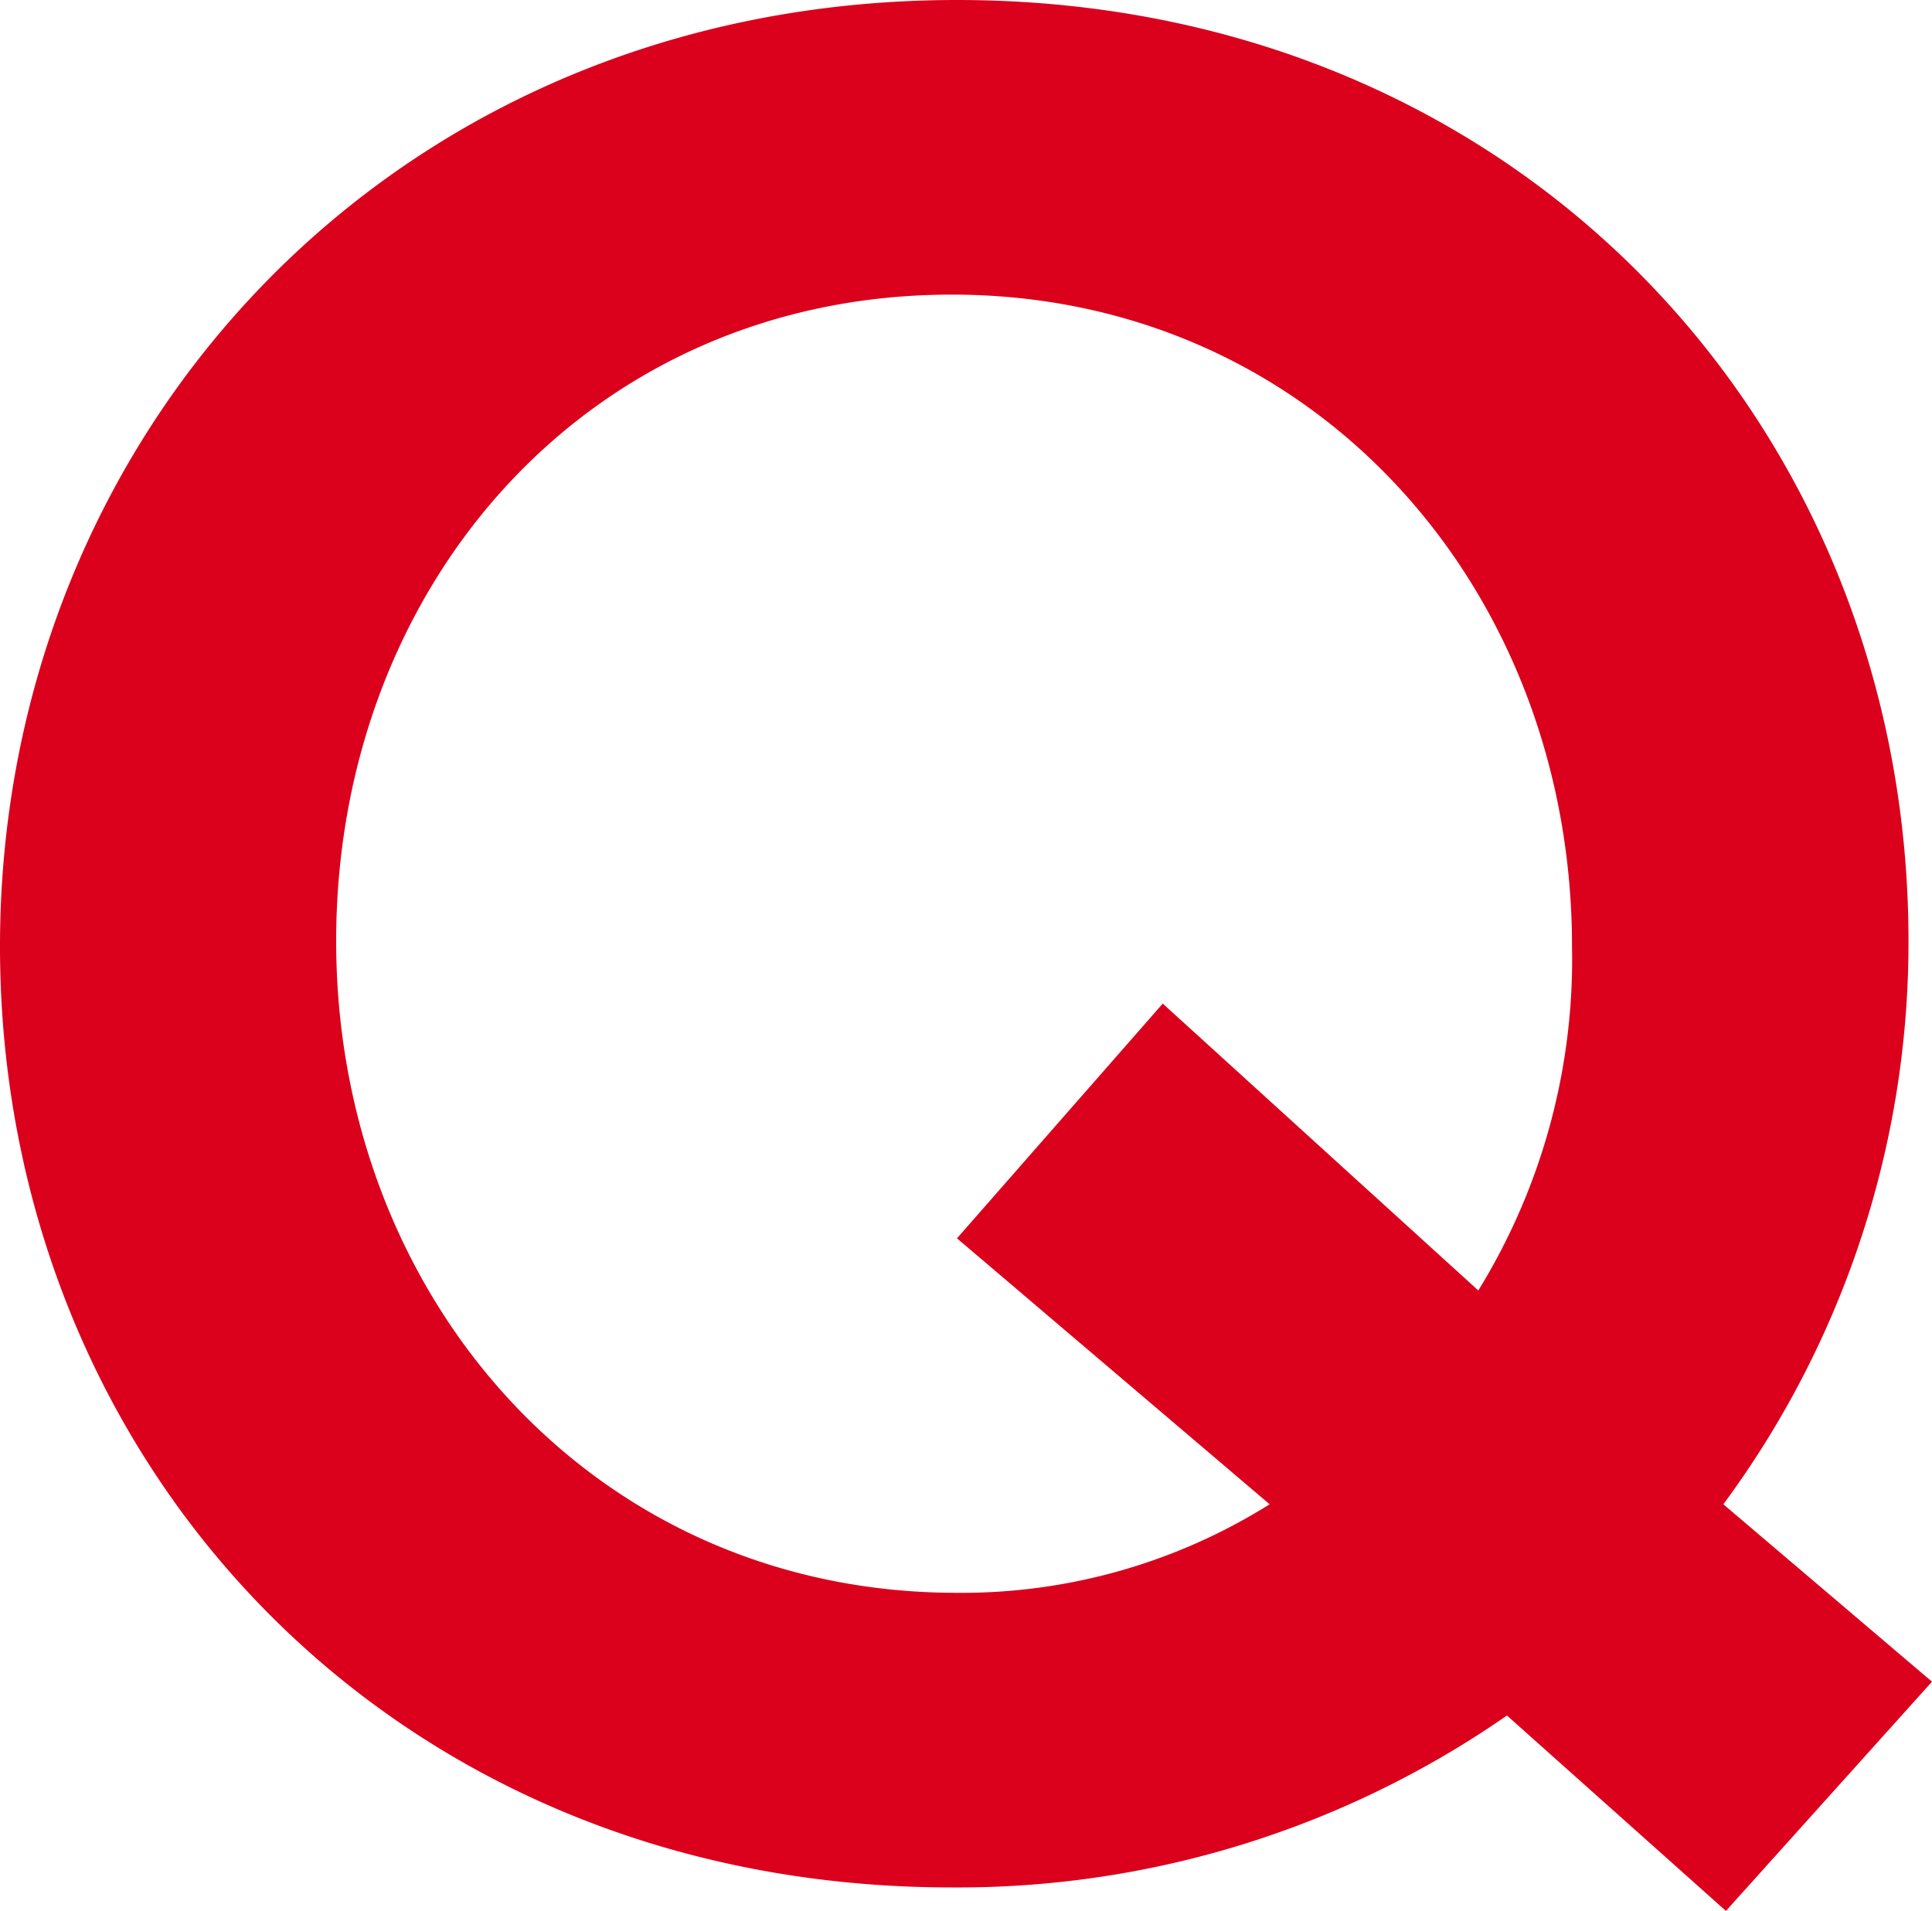
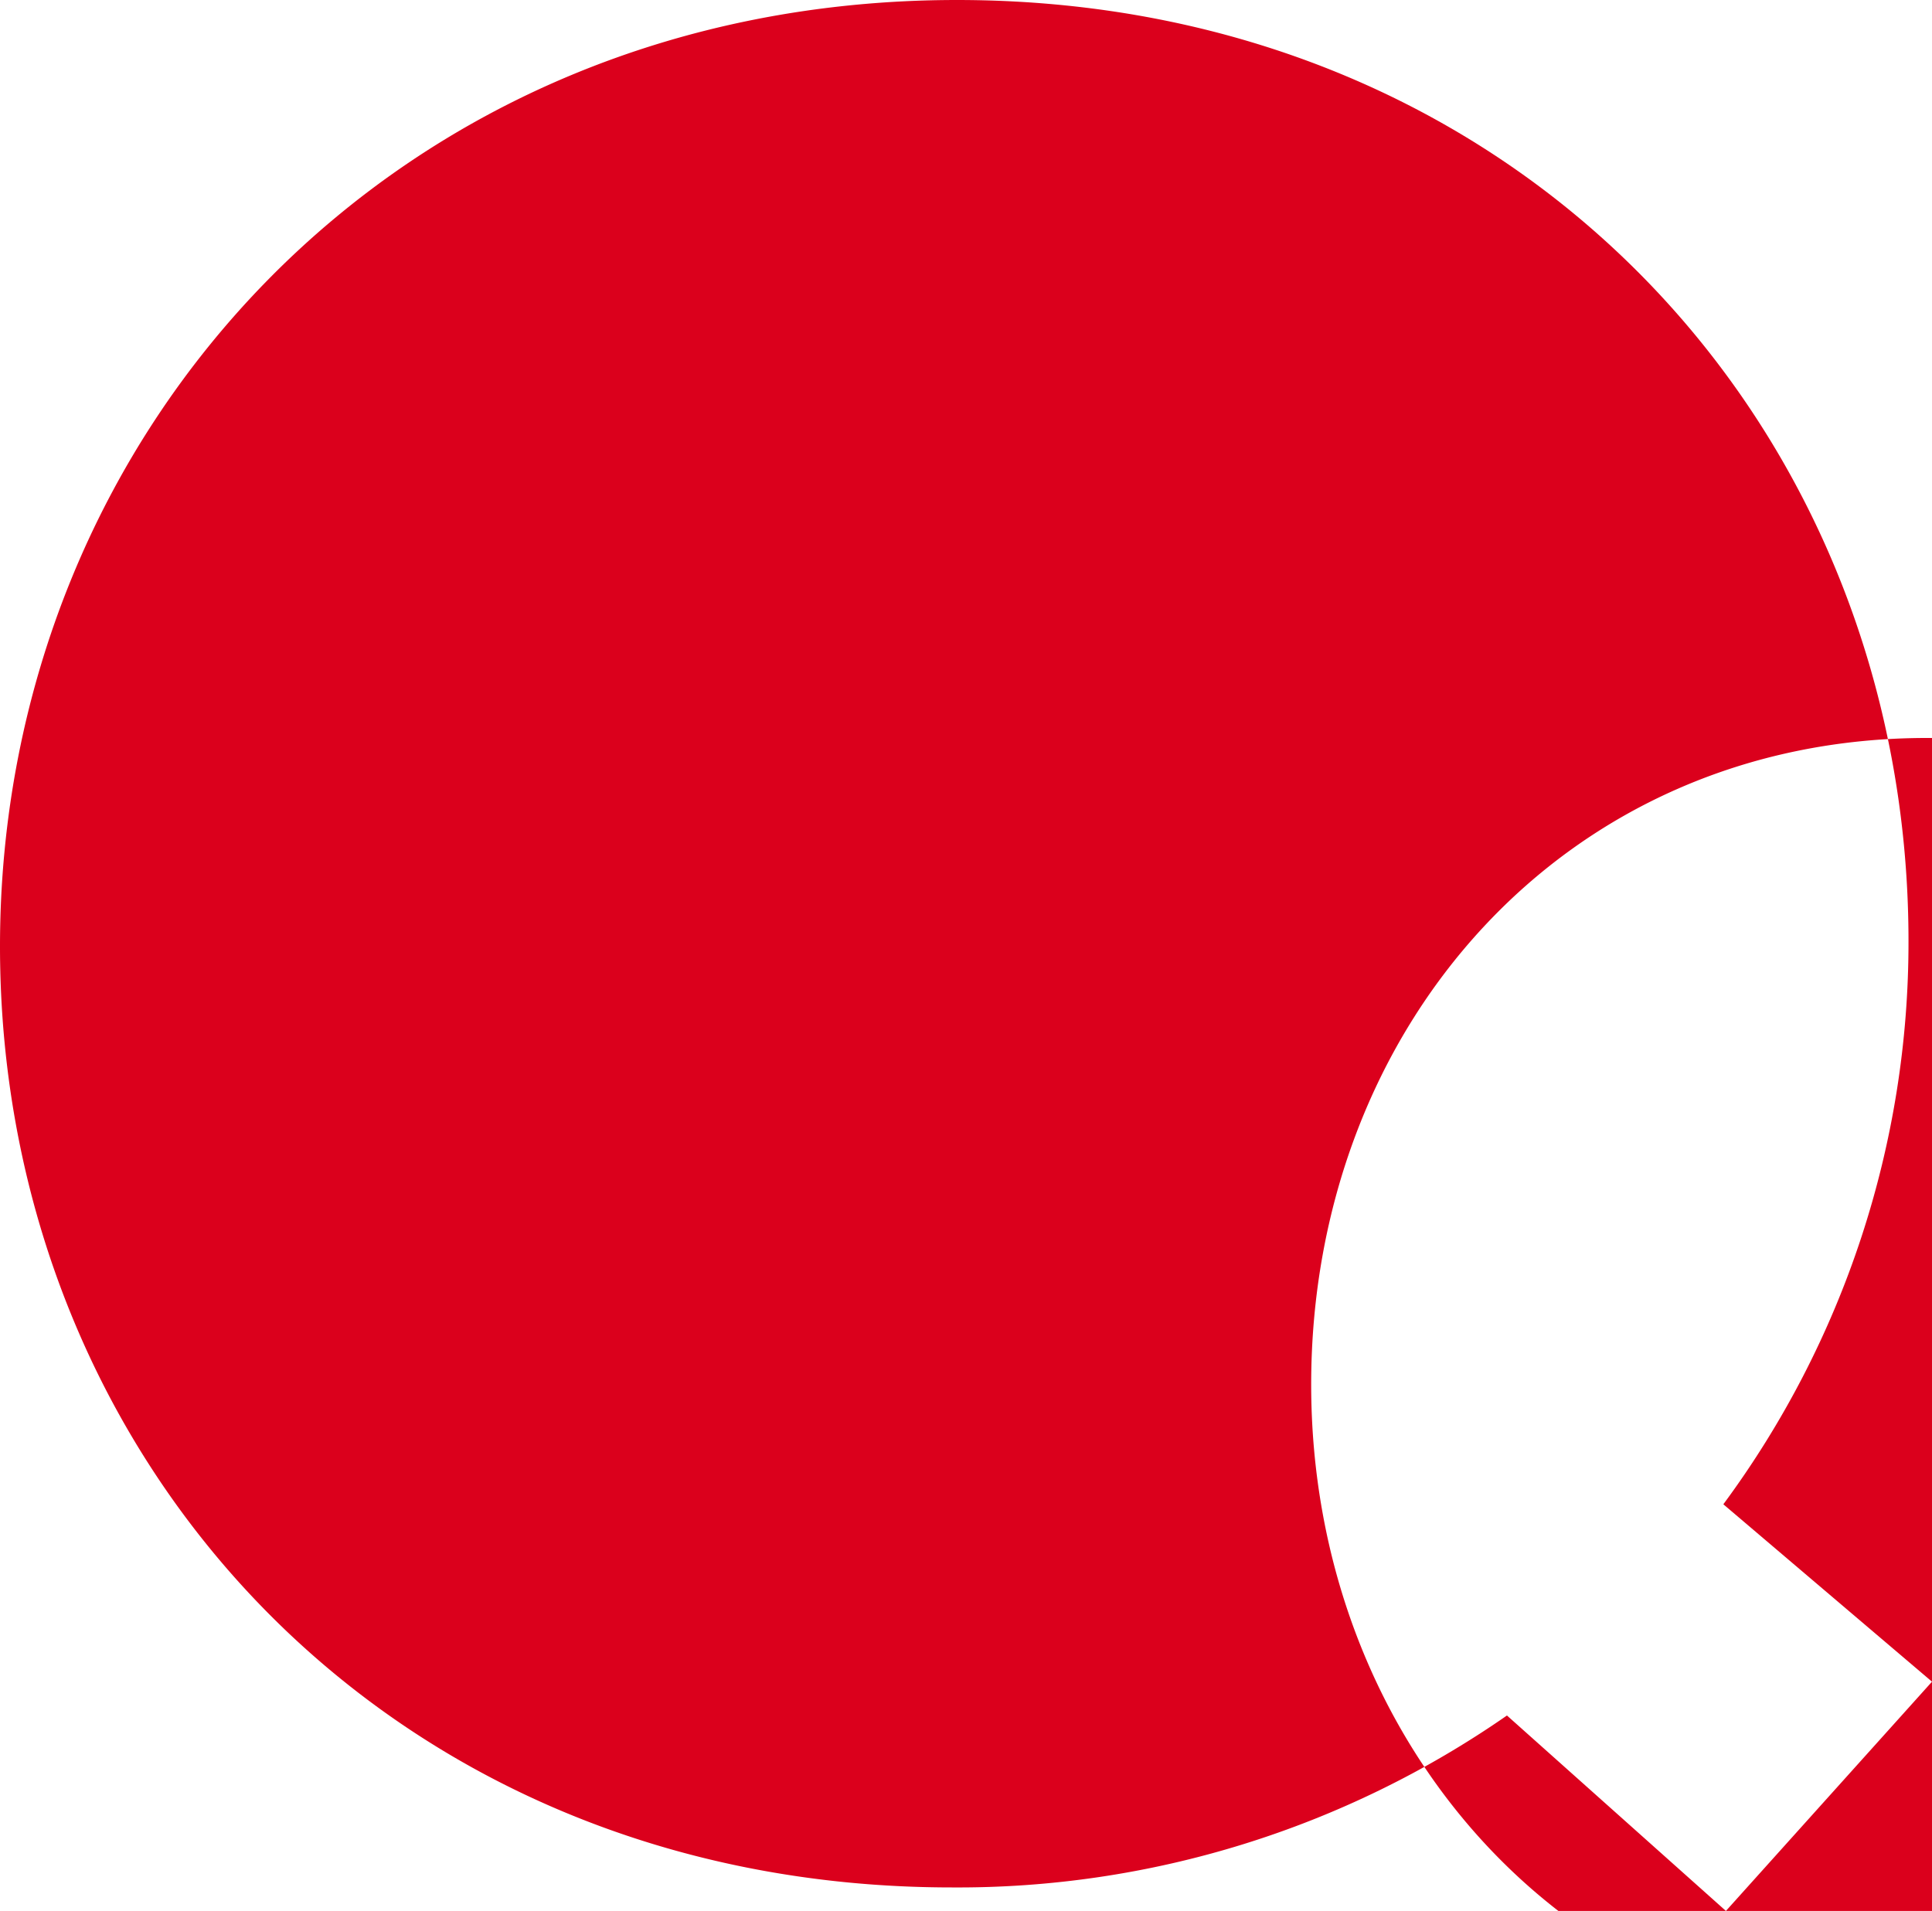
<svg xmlns="http://www.w3.org/2000/svg" viewBox="0 0 60 59.35">
  <defs>
    <style>.cls-1{fill:#db001c;}</style>
  </defs>
  <g id="Layer_2" data-name="Layer 2">
    <g id="Nav">
-       <path class="cls-1" d="M60,52.23l-6.4,7.12-6.8-6.07a29.87,29.87,0,0,1-17.24,5.34C12.14,58.62,0,45.43,0,29.39S12.31,0,29.72,0,59.27,13.2,59.27,29.23a29.35,29.35,0,0,1-5.75,17.49ZM29.72,38.46l6.39-7.29,9.8,8.91a19.62,19.62,0,0,0,2.91-10.69c0-11.09-8-20.24-19.26-20.24s-19.12,9-19.12,20.08,8,20.24,19.28,20.24a18,18,0,0,0,9.71-2.75Z" />
+       <path class="cls-1" d="M60,52.23l-6.4,7.12-6.8-6.07a29.87,29.87,0,0,1-17.24,5.34C12.14,58.62,0,45.43,0,29.39S12.31,0,29.72,0,59.27,13.2,59.27,29.23a29.35,29.35,0,0,1-5.75,17.49Zl6.39-7.29,9.8,8.91a19.62,19.62,0,0,0,2.91-10.69c0-11.09-8-20.24-19.26-20.24s-19.12,9-19.12,20.08,8,20.24,19.28,20.24a18,18,0,0,0,9.71-2.75Z" />
    </g>
  </g>
</svg>